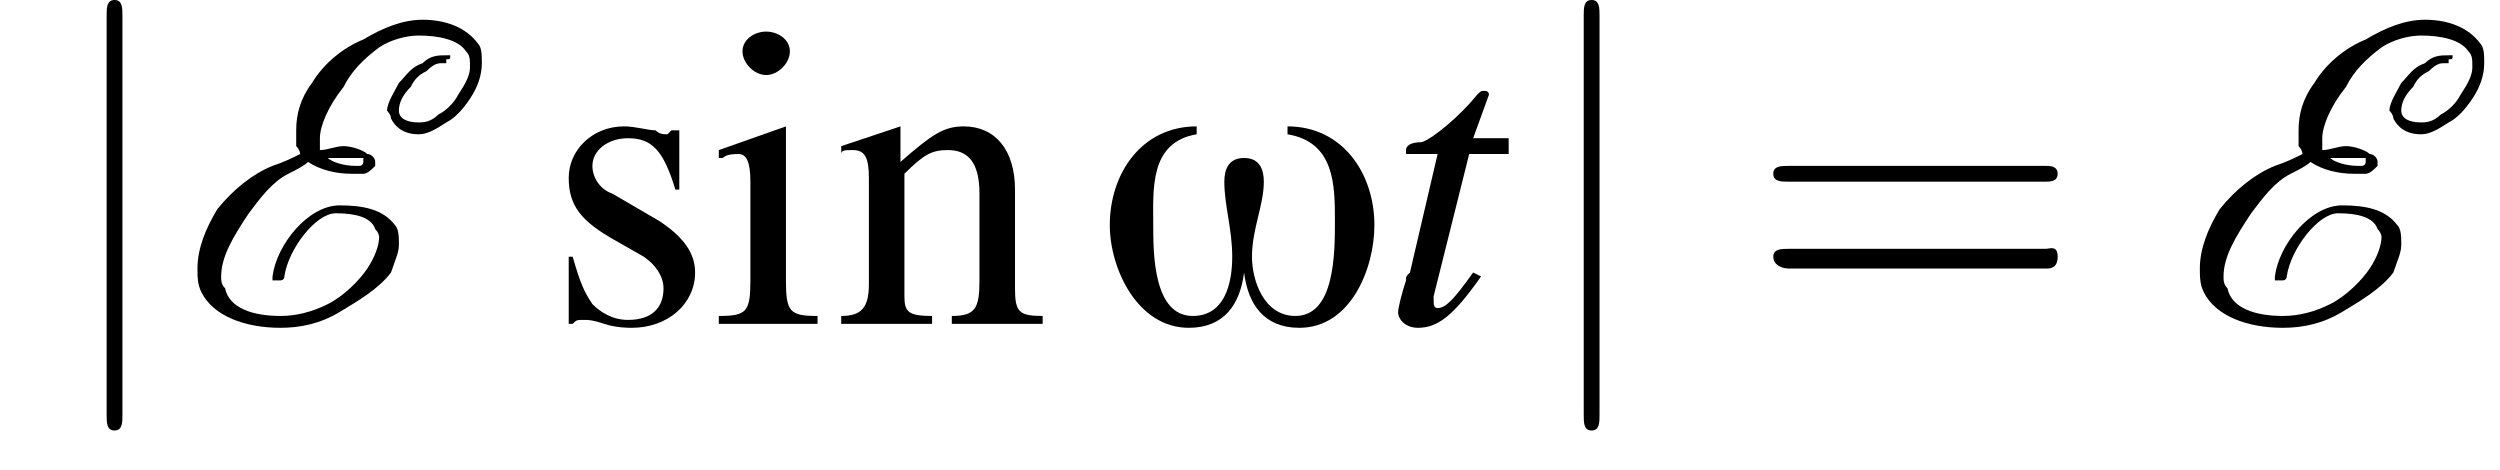
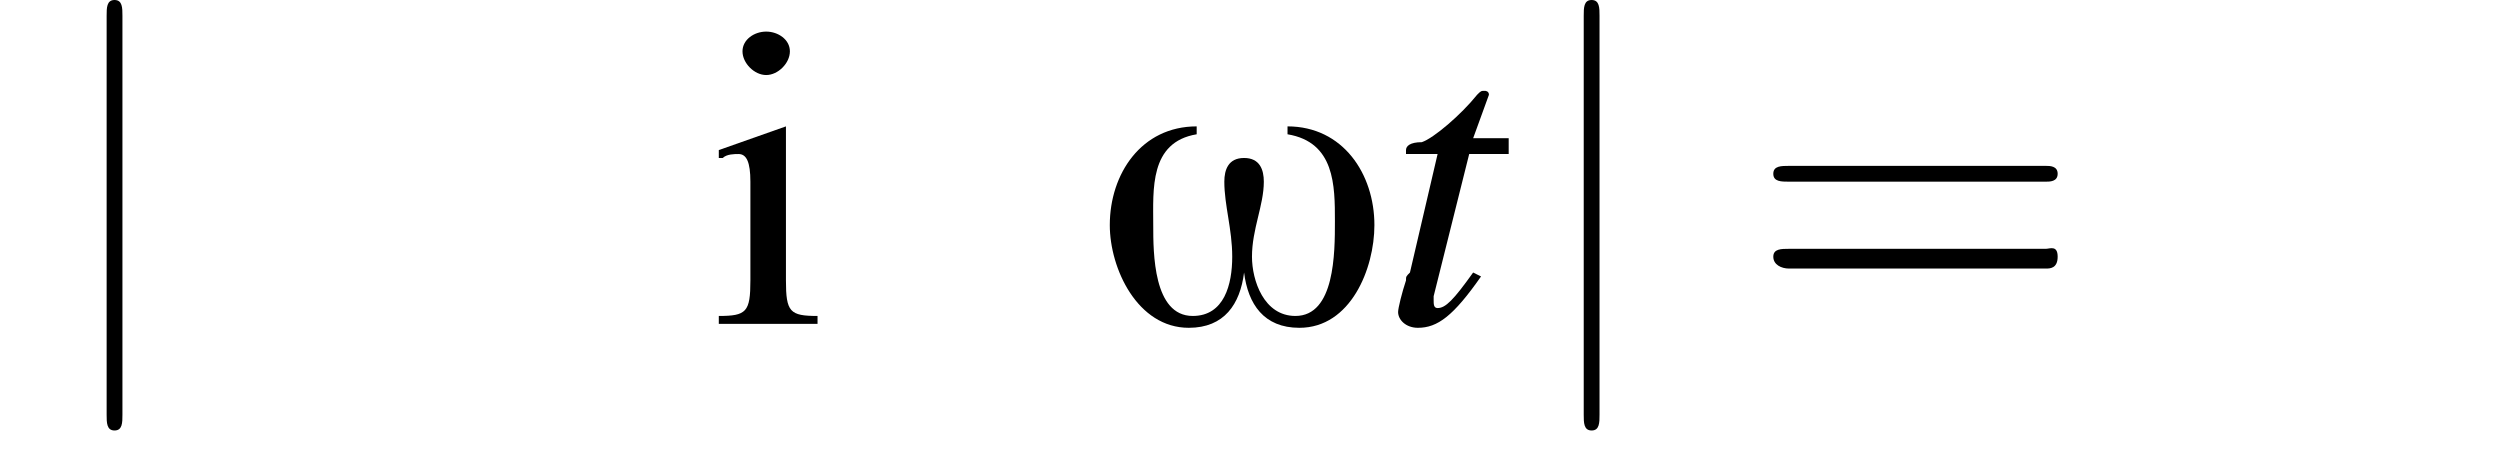
<svg xmlns="http://www.w3.org/2000/svg" xmlns:xlink="http://www.w3.org/1999/xlink" version="1.1" width="63.3pt" height="11.9pt" viewBox="205.0 74.1 63.3 11.9">
  <defs>
    <path id="g13-61" d="M7.5-3.6C7.6-3.6 7.8-3.6 7.8-3.8S7.6-4 7.5-4H1C.8-4 .6-4 .6-3.8S.8-3.6 1-3.6H7.5ZM7.5-1.4C7.6-1.4 7.8-1.4 7.8-1.7S7.6-1.9 7.5-1.9H1C.8-1.9 .6-1.9 .6-1.7S.8-1.4 1-1.4H7.5Z" />
    <path id="g0-33" d="M7.1-2.5C7.1-3.8 6.3-5 4.9-5V-4.8C6.1-4.6 6.1-3.5 6.1-2.6C6.1-1.8 6.1-.2 5.1-.2C4.3-.2 4-1.1 4-1.7C4-2.4 4.3-3 4.3-3.6C4.3-3.9 4.2-4.2 3.8-4.2C3.4-4.2 3.3-3.9 3.3-3.6C3.3-3 3.5-2.4 3.5-1.7S3.3-.2 2.5-.2C1.5-.2 1.5-1.8 1.5-2.5C1.5-3.4 1.4-4.6 2.6-4.8V-5C1.2-5 .4-3.8 .4-2.5C.4-1.4 1.1 .1 2.4 .1C3.3 .1 3.7-.5 3.8-1.3H3.8C3.9-.5 4.3 .1 5.2 .1C6.5 .1 7.1-1.4 7.1-2.5Z" />
    <use id="g12-105" xlink:href="#g4-105" />
    <use id="g12-110" xlink:href="#g4-110" />
    <use id="g12-115" xlink:href="#g4-115" />
    <path id="g9-116" d="M3.2-4.7H2.3L2.7-5.8C2.7-5.8 2.7-5.8 2.7-5.8C2.7-5.9 2.6-5.9 2.6-5.9C2.5-5.9 2.5-5.9 2.4-5.8C2-5.3 1.3-4.7 1-4.6C.7-4.6 .6-4.5 .6-4.4C.6-4.4 .6-4.3 .6-4.3H1.4L.7-1.3C.6-1.2 .6-1.2 .6-1.1C.5-.8 .4-.4 .4-.3C.4-.1 .6 .1 .9 .1C1.4 .1 1.8-.2 2.5-1.2L2.3-1.3C1.8-.6 1.6-.4 1.4-.4C1.3-.4 1.3-.5 1.3-.6C1.3-.6 1.3-.7 1.3-.7L2.2-4.3H3.2L3.2-4.7Z" />
    <path id="g4-105" d="M1.9-5L.2-4.4V-4.2L.3-4.2C.4-4.3 .6-4.3 .7-4.3C.9-4.3 1-4.1 1-3.6V-1.1C1-.3 .9-.2 .2-.2V0H2.7V-.2C2-.2 1.9-.3 1.9-1.1V-5L1.9-5ZM1.4-7.4C1.1-7.4 .8-7.2 .8-6.9S1.1-6.3 1.4-6.3C1.7-6.3 2-6.6 2-6.9C2-7.2 1.7-7.4 1.4-7.4Z" />
-     <path id="g4-110" d="M.2-4.3C.2-4.4 .3-4.4 .5-4.4C.8-4.4 .9-4.2 .9-3.7V-1C.9-.4 .7-.2 .2-.2V0H2.5V-.2C1.9-.2 1.8-.3 1.8-.7V-3.8C2.3-4.3 2.5-4.4 2.9-4.4C3.4-4.4 3.7-4.1 3.7-3.3V-1.1C3.7-.4 3.6-.2 3-.2V0H5.3V-.2C4.7-.2 4.6-.3 4.6-.9V-3.4C4.6-4.4 4.1-5 3.3-5C2.8-5 2.5-4.8 1.7-4.1V-5L1.7-5C1.1-4.8 .8-4.7 .2-4.5V-4.3Z" />
-     <path id="g4-115" d="M3.4-3.4L3.4-4.9H3.3L3.2-4.9C3.1-4.8 3.1-4.8 3.1-4.8C3-4.8 2.9-4.8 2.8-4.9C2.6-4.9 2.3-5 2-5C1.2-5 .6-4.4 .6-3.7C.6-3 .9-2.6 1.8-2.1L2.5-1.7C2.8-1.5 3-1.2 3-.9C3-.4 2.7-.1 2.1-.1C1.7-.1 1.4-.3 1.2-.5C1-.8 .9-1 .7-1.7H.6V0H.7C.8-.1 .8-.1 1-.1C1.1-.1 1.2-.1 1.5 0C1.8 .1 2.1 .1 2.2 .1C3.1 .1 3.8-.5 3.8-1.3C3.8-1.8 3.5-2.2 2.9-2.6L1.7-3.3C1.4-3.4 1.2-3.7 1.2-4C1.2-4.4 1.6-4.7 2.1-4.7C2.7-4.7 3-4.4 3.3-3.4H3.4Z" />
-     <path id="g5-69" d="M6.8-6.6L6.8-6.7C6.9-6.7 6.9-6.7 6.9-6.8C6.9-6.8 6.8-6.8 6.8-6.8C6.6-6.8 6.4-6.8 6.2-6.6C5.9-6.5 5.8-6.3 5.6-6.1C5.5-5.9 5.3-5.6 5.3-5.4C5.3-5.4 5.4-5.3 5.4-5.2C5.5-5 5.7-4.8 6.1-4.8C6.3-4.8 6.5-4.9 6.8-5.1C7-5.2 7.2-5.4 7.4-5.7C7.6-6 7.7-6.3 7.7-6.6C7.7-6.8 7.7-7 7.6-7.1C7.3-7.5 6.8-7.7 6.2-7.7C5.7-7.7 5.2-7.5 4.7-7.2C4.2-7 3.7-6.6 3.4-6.1C3.1-5.7 3-5.3 3-4.9C3-4.7 3-4.6 3-4.5C3.1-4.4 3.1-4.3 3.1-4.3C2.9-4.2 2.7-4.1 2.4-4C1.9-3.8 1.4-3.4 1-2.9C.7-2.4 .5-1.9 .5-1.4C.5-1.2 .5-1 .6-.8C.9-.2 1.7 .1 2.6 .1C3.1 .1 3.6 0 4.1-.3C4.6-.6 5.1-.9 5.4-1.3C5.5-1.6 5.6-1.8 5.6-2C5.6-2.2 5.6-2.4 5.5-2.5C5.2-2.9 4.7-3 4.1-3C3.3-3 2.5-2 2.4-1.2C2.4-1.1 2.4-1.1 2.4-1.1C2.4-1.1 2.5-1.1 2.5-1.1H2.5L2.6-1.1C2.6-1.1 2.7-1.1 2.7-1.2C2.8-1.9 3.5-2.8 4-2.8C4.5-2.8 4.9-2.7 5-2.4C5.1-2.3 5.1-2.2 5.1-2.2C5.1-2 5-1.7 4.8-1.4C4.6-1.1 4.2-.7 3.8-.5C3.4-.3 3-.2 2.6-.2C1.9-.2 1.3-.4 1.2-.9C1.1-1 1.1-1.1 1.1-1.2C1.1-1.7 1.4-2.2 1.8-2.8C2.1-3.2 2.4-3.6 2.8-3.8C3-3.9 3.2-4 3.3-4.1C3.6-3.9 4-3.8 4.4-3.8C4.5-3.8 4.7-3.8 4.7-3.8C4.8-3.8 4.9-3.9 5-4C5-4 5-4.1 5-4.1C5-4.2 4.9-4.3 4.8-4.3C4.7-4.4 4.4-4.5 4.2-4.5C4-4.5 3.8-4.4 3.6-4.4C3.6-4.5 3.6-4.5 3.6-4.6C3.6-4.6 3.6-4.6 3.6-4.7C3.6-5 3.8-5.5 4.2-6C4.4-6.4 4.7-6.7 5.1-7C5.4-7.2 5.8-7.3 6.1-7.3C6.6-7.3 7.1-7.2 7.3-6.9C7.4-6.8 7.4-6.7 7.4-6.5C7.4-6.3 7.3-6.1 7.1-5.8C7-5.6 6.8-5.4 6.6-5.3C6.4-5.1 6.2-5.1 6.1-5.1C5.8-5.1 5.6-5.2 5.6-5.4C5.6-5.6 5.7-5.8 5.9-6C6-6.2 6.1-6.3 6.3-6.4C6.5-6.6 6.6-6.6 6.7-6.6C6.8-6.6 6.8-6.6 6.8-6.6ZM4.1-4.2C4.3-4.2 4.5-4.2 4.7-4.2C4.7-4.1 4.7-4.1 4.7-4.1S4.7-4.1 4.7-4.1S4.7-4 4.6-4C4.6-4 4.5-4 4.5-4C4.2-4 3.9-4.1 3.8-4.2C3.9-4.2 4-4.2 4.1-4.2Z" />
    <path id="g2-0" d="M7.2-2.5C7.3-2.5 7.5-2.5 7.5-2.7S7.3-2.9 7.2-2.9H1.3C1.1-2.9 .9-2.9 .9-2.7S1.1-2.5 1.3-2.5H7.2Z" />
    <path id="g2-106" d="M1.7-7.8C1.7-8 1.7-8.2 1.5-8.2S1.3-8 1.3-7.8V2.3C1.3 2.5 1.3 2.7 1.5 2.7S1.7 2.5 1.7 2.3V-7.8Z" />
  </defs>
  <g id="page1">
    <use x="206.4" y="82.3" xlink:href="#g2-106" />
    <use x="209.5" y="82.3" xlink:href="#g5-69" />
    <use x="218.8" y="82.3" xlink:href="#g12-115" />
    <use x="223" y="82.3" xlink:href="#g12-105" />
    <use x="226.1" y="82.3" xlink:href="#g12-110" />
    <use x="232.7" y="82.3" xlink:href="#g0-33" />
    <use x="240" y="82.3" xlink:href="#g9-116" />
    <use x="243.8" y="82.3" xlink:href="#g2-106" />
    <use x="249.3" y="82.3" xlink:href="#g13-61" />
    <use x="260.2" y="82.3" xlink:href="#g5-69" />
  </g>
</svg>